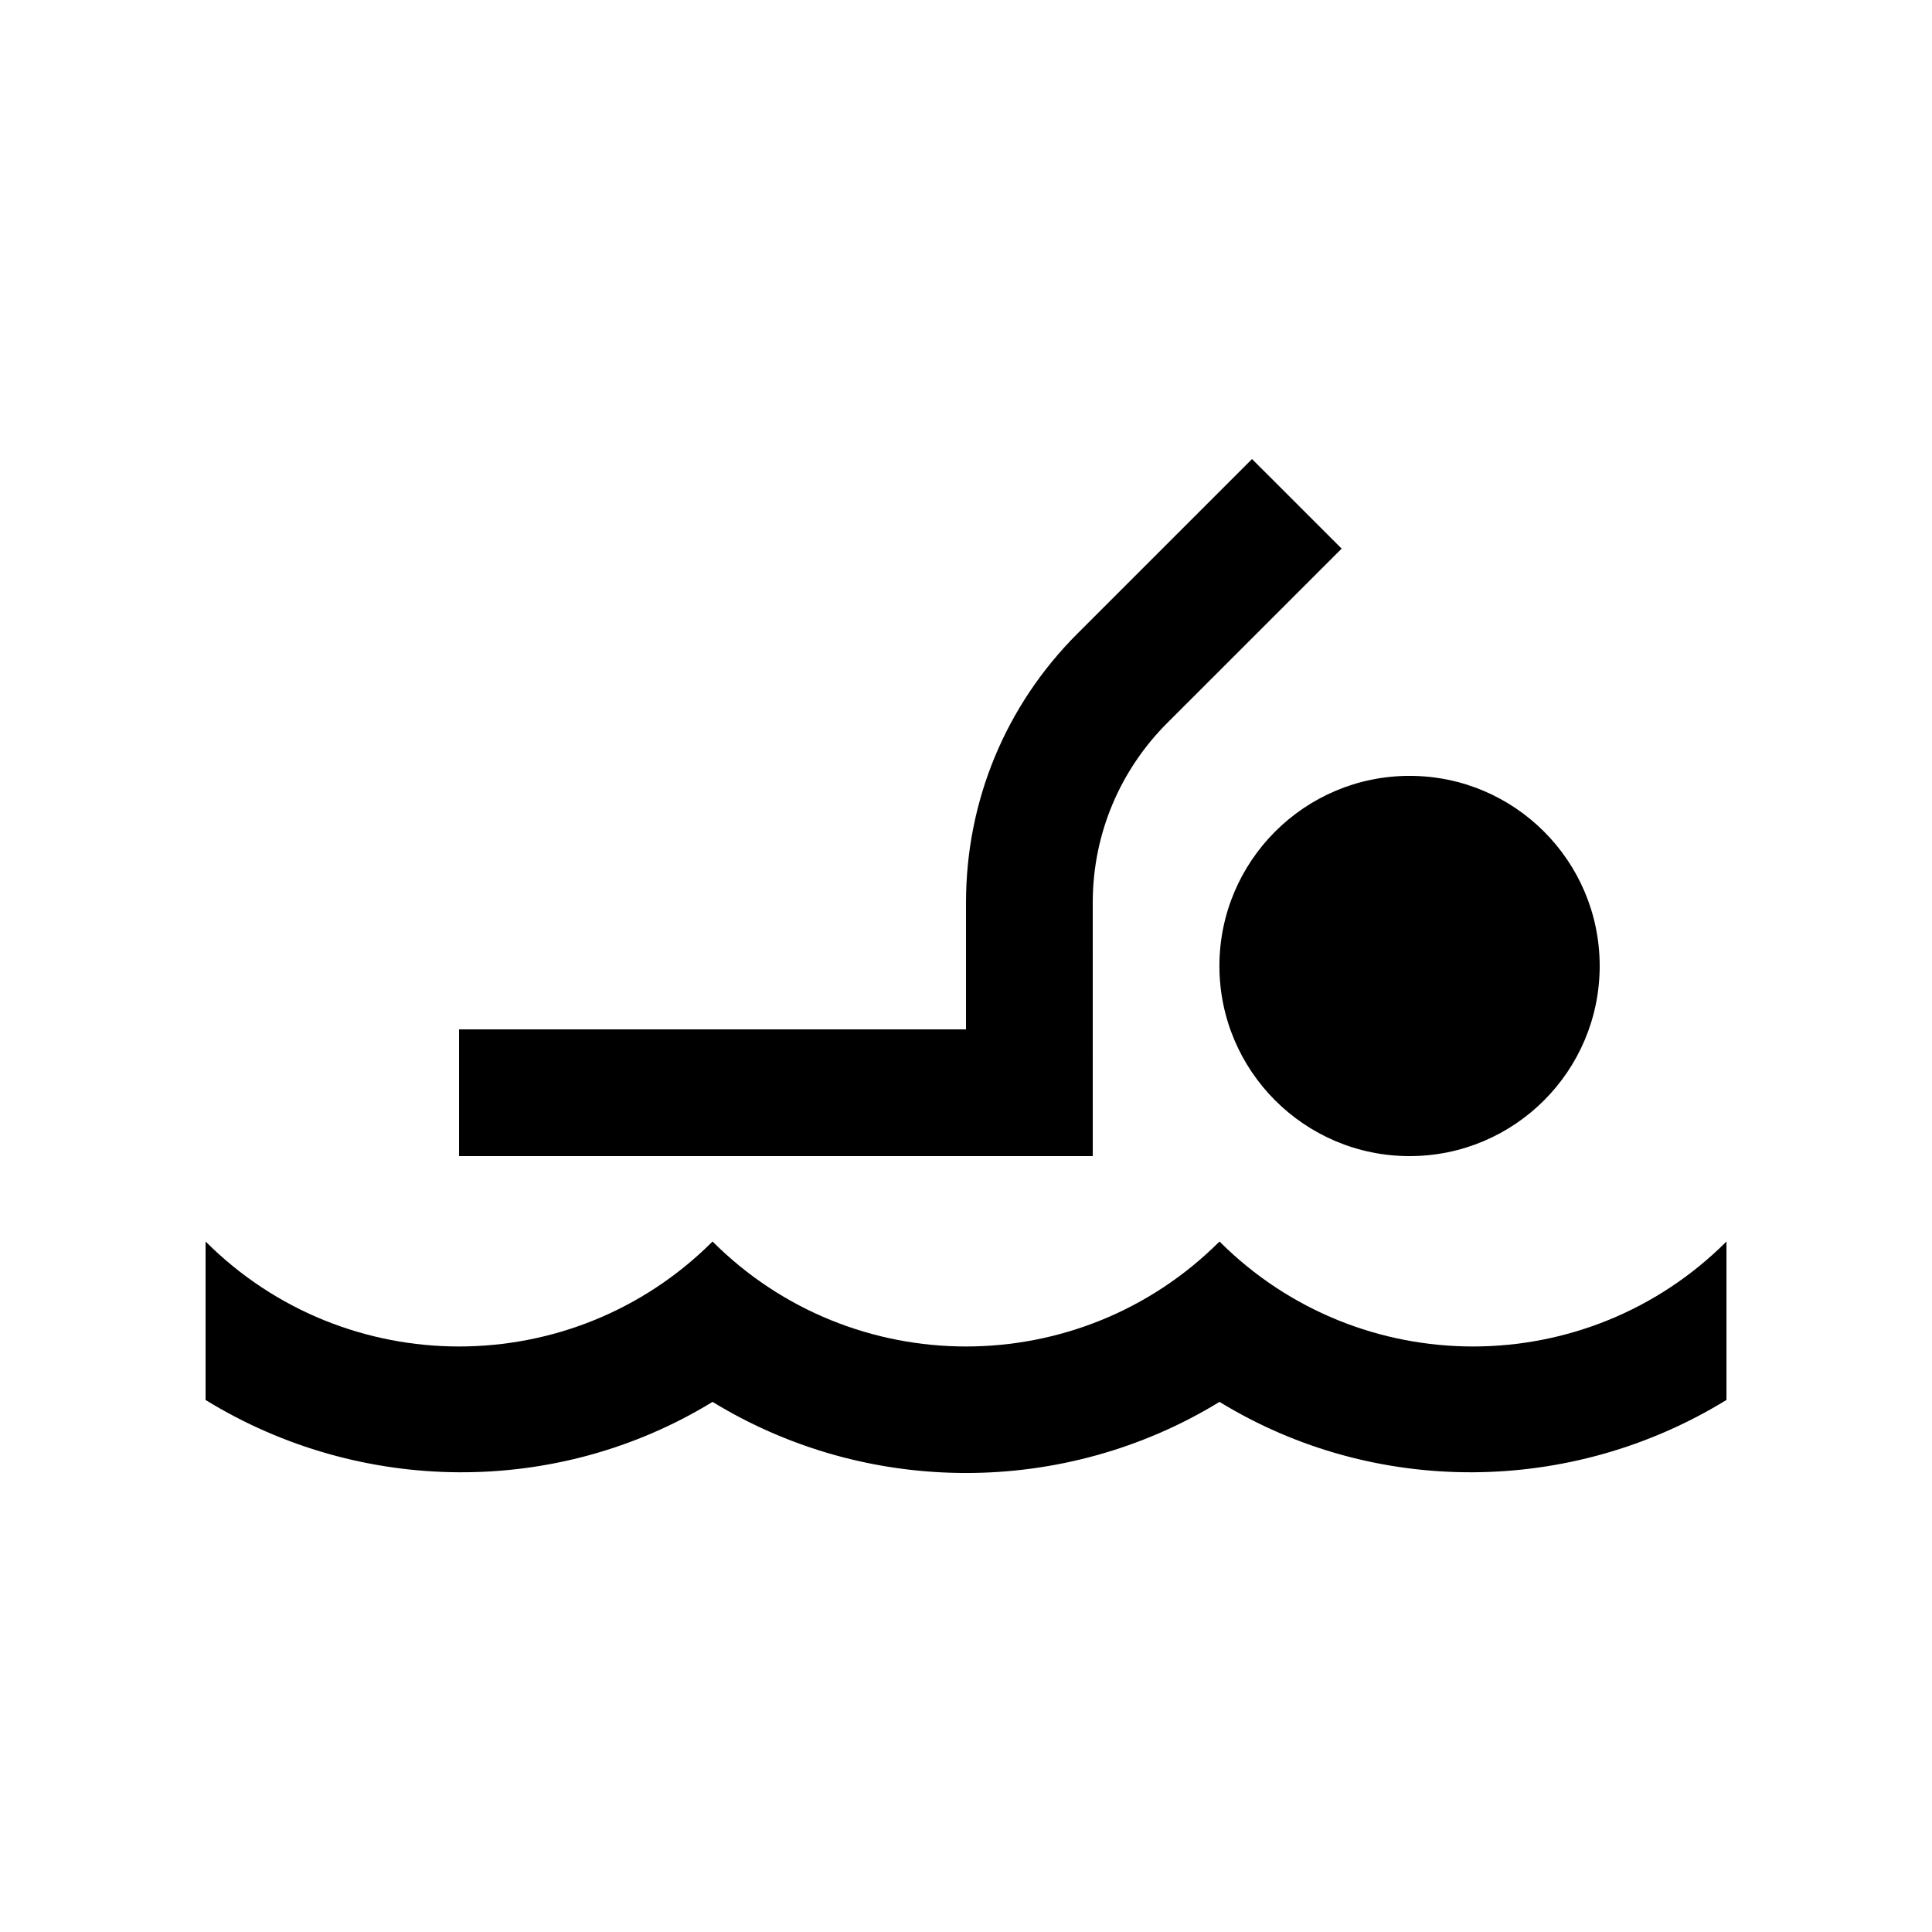
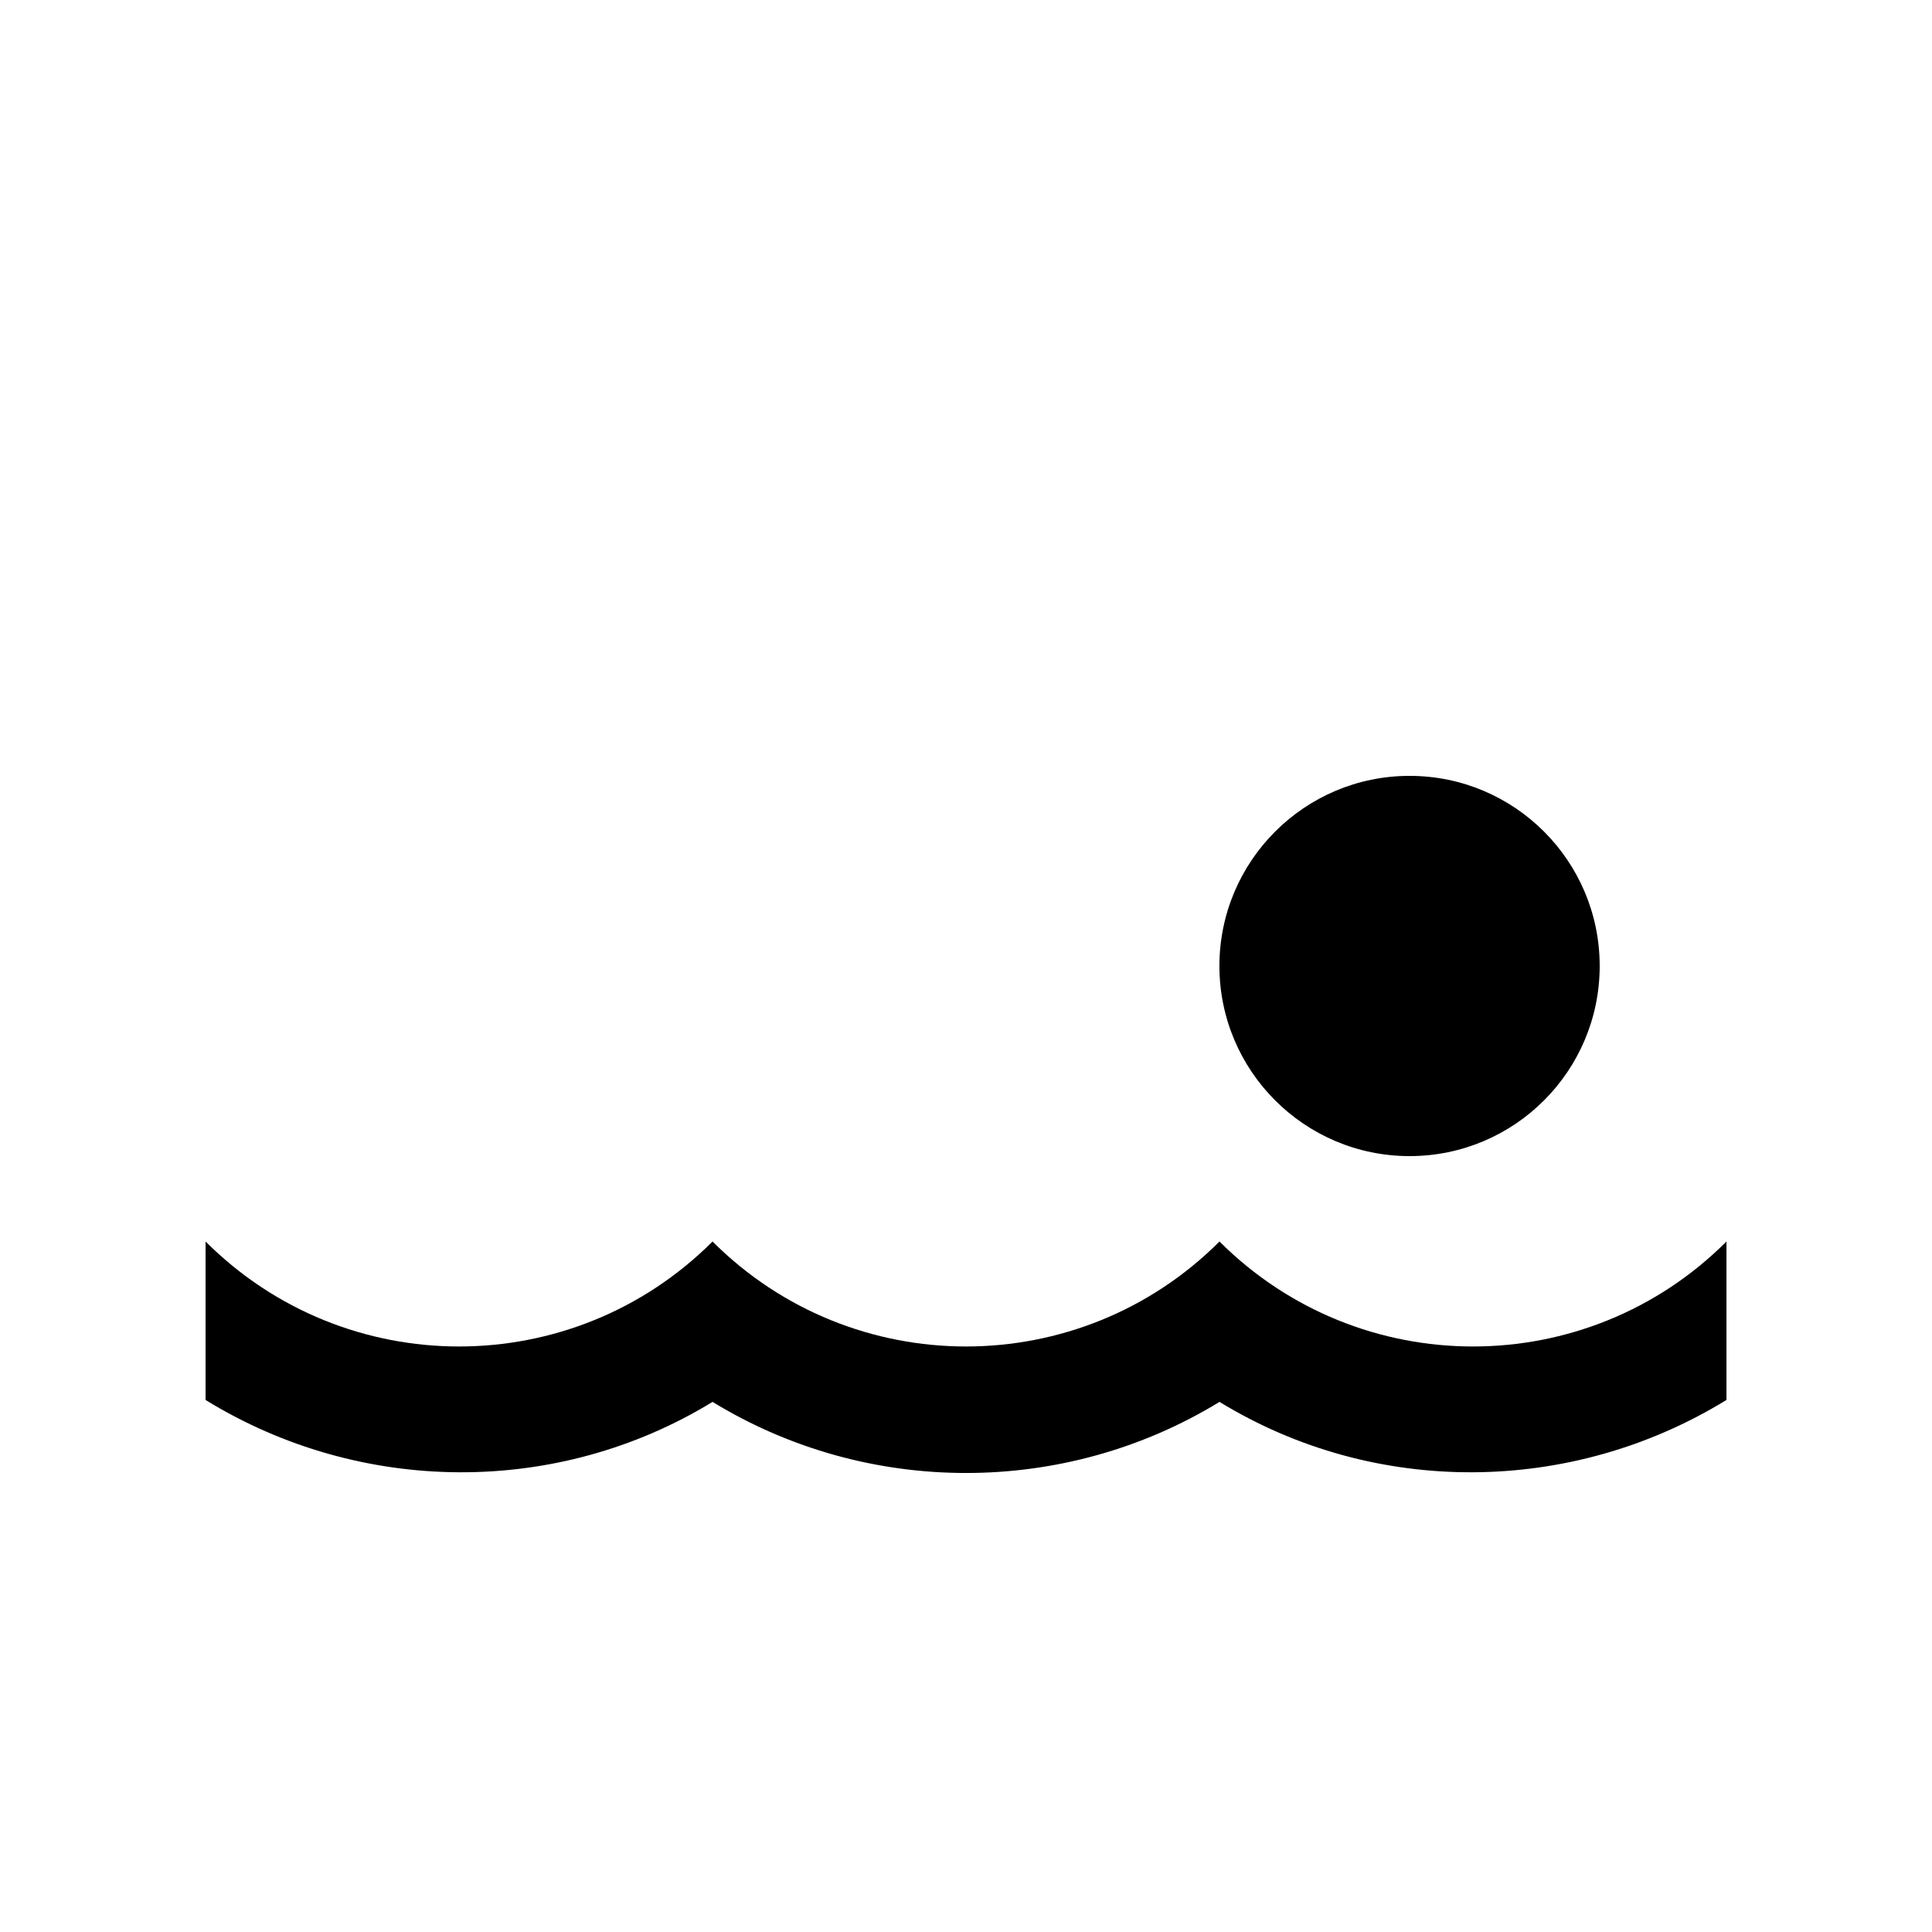
<svg xmlns="http://www.w3.org/2000/svg" fill="#000000" width="800px" height="800px" version="1.1" viewBox="144 144 512 512">
  <g>
    <path d="m517.55 450.38c27.832 0 50.383-22.566 50.383-50.383s-22.551-50.383-50.383-50.383c-27.816 0-50.383 22.566-50.395 50.383 0.016 27.816 22.586 50.383 50.395 50.383z" />
-     <path d="m475.8 265.65-46.289 46.281c-19.051 19.059-29.508 44.379-29.508 71.273v33.59l-134.35-0.004v33.59h167.94l-0.004-67.176c0-18.566 7.512-35.355 19.664-47.531l46.297-46.281z" />
    <path d="m198.48 515.01v-41.996c37.09 37.09 97.25 37.09 134.35 0 37.09 37.09 97.254 37.09 134.35 0 37.102 37.09 97.262 37.09 134.35 0v41.984c-41.082 25.262-93.219 25.688-134.35 0.516-41.059 25.125-93.285 25.125-134.35 0-41.133 25.172-93.289 24.742-134.35-0.504z" />
  </g>
</svg>